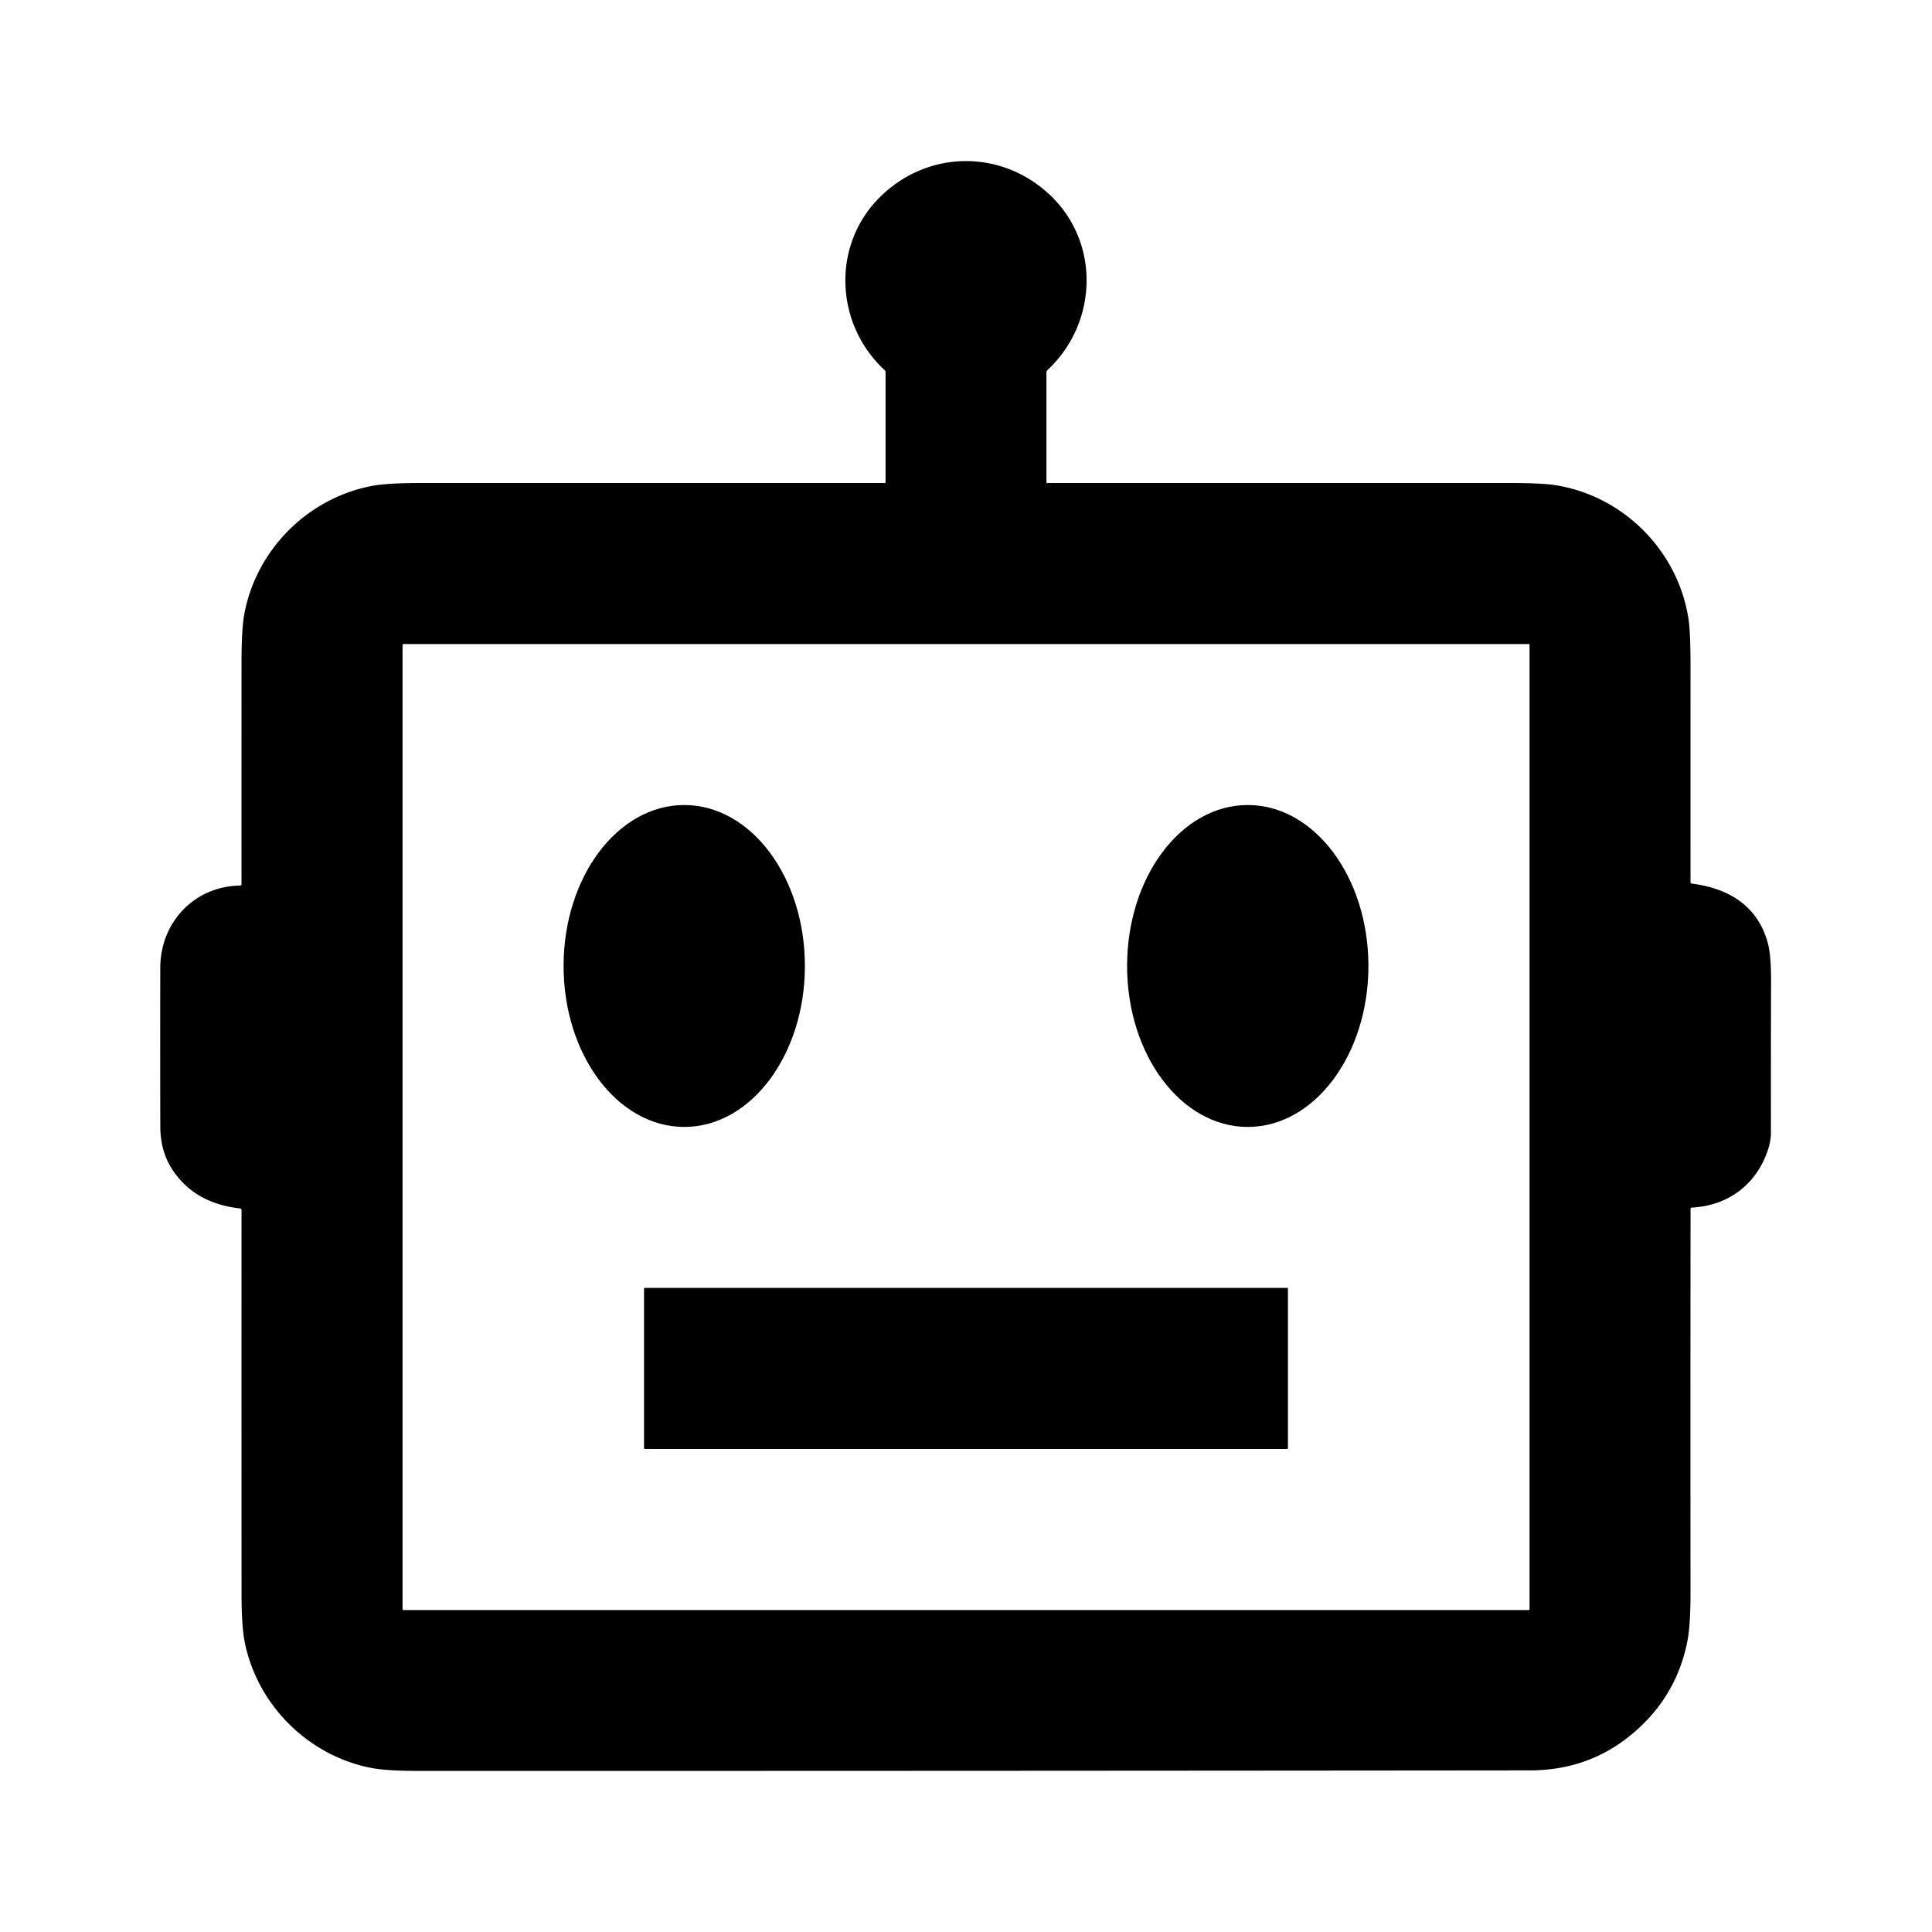
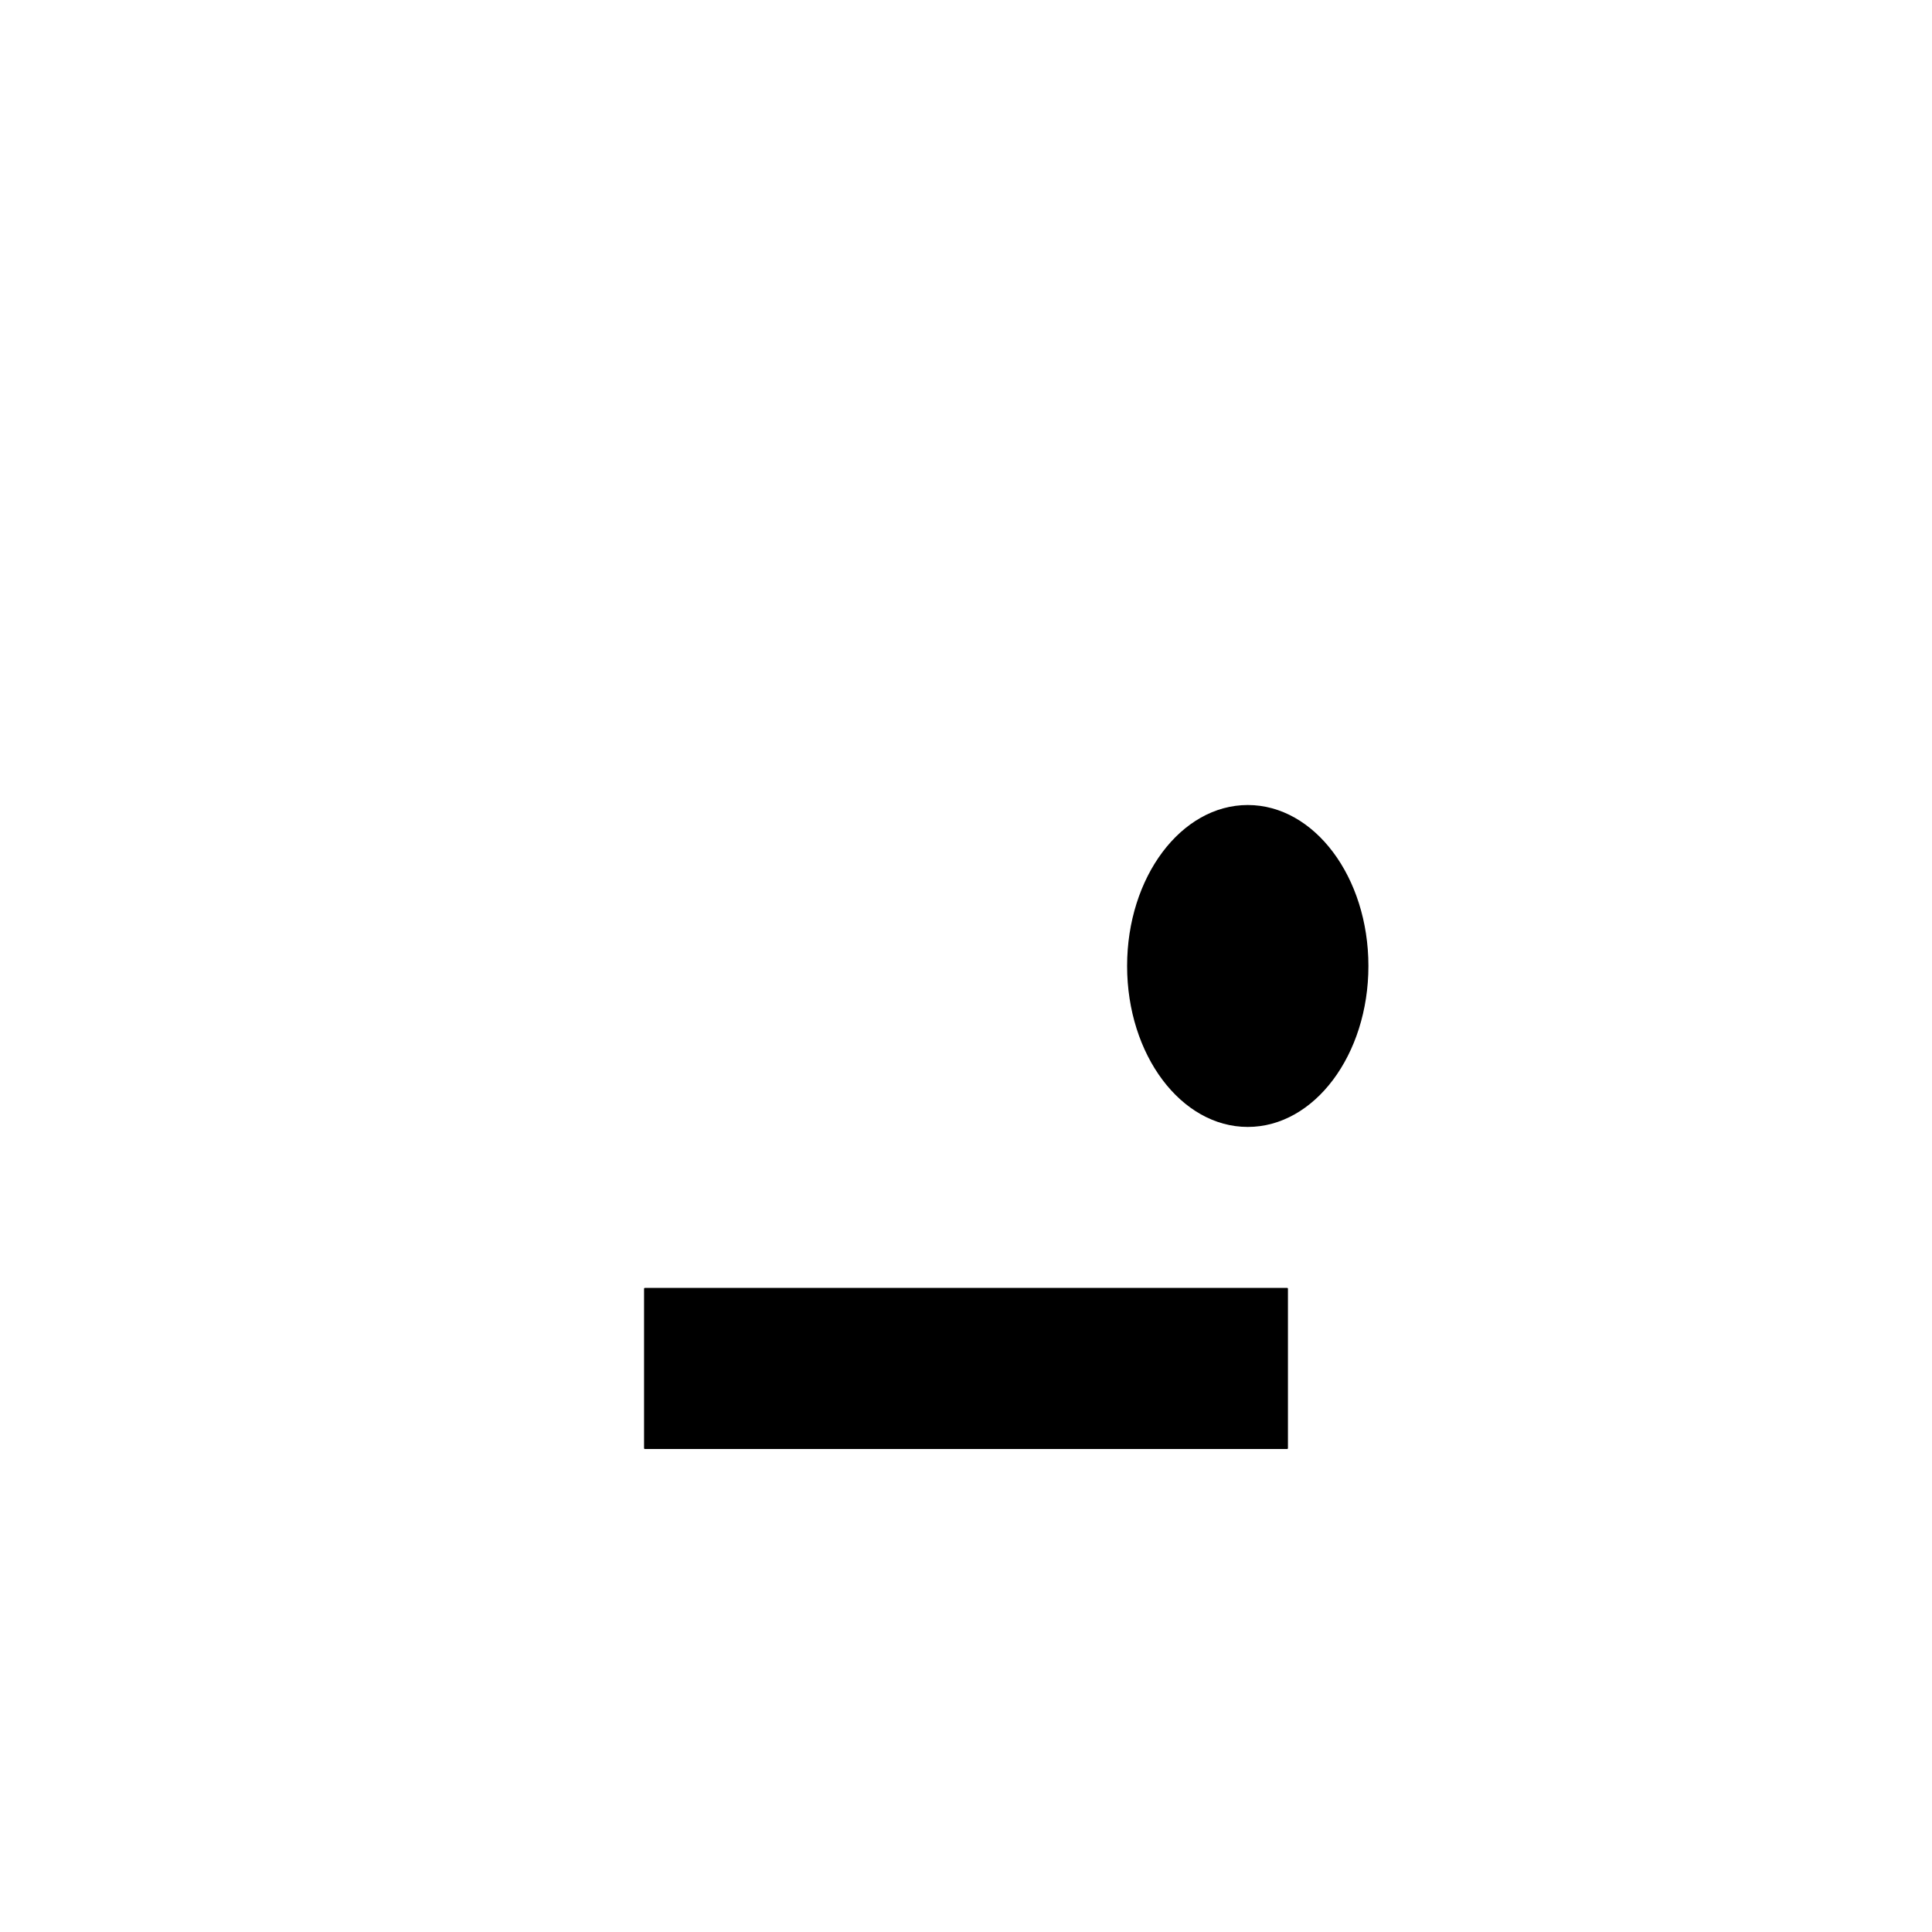
<svg xmlns="http://www.w3.org/2000/svg" version="1.1" viewBox="0.00 0.00 800.00 800.00">
-   <path fill="#000000" d="   M 700.02 500.59   Q 699.95 580.16 700.00 659.75   Q 700.01 673.04 698.70 679.66   Q 693.97 703.48 674.69 718.94   Q 657.09 733.05 633.50 733.08   Q 403.38 733.31 173.25 733.30   Q 159.84 733.30 153.34 731.99   C 127.40 726.75 106.68 706.03 101.37 680.16   Q 100.02 673.57 100.02 660.25   Q 99.98 580.38 100.01 501.16   Q 100.01 500.46 99.31 500.38   Q 80.76 498.28 71.60 484.65   Q 66.40 476.92 66.38 466.50   Q 66.30 433.63 66.37 400.75   C 66.41 381.74 80.59 366.98 99.42 366.69   A 0.60 0.59 89.5 0 0 100.00 366.09   Q 99.99 319.99 100.01 273.76   Q 100.01 260.21 101.24 253.84   C 106.34 227.46 127.47 206.35 153.83 201.24   Q 160.22 200.01 173.75 200.01   Q 270.14 199.99 366.38 200.00   A 0.31 0.30 0.0 0 0 366.69 199.70   L 366.69 154.23   A 1.41 1.40 21.3 0 0 366.23 153.19   C 345.70 134.13 344.29 101.50 364.36 81.62   C 384.07 62.10 414.56 61.67 434.76 80.73   C 455.69 100.49 454.60 133.77 433.75 153.23   A 1.36 1.34 69.1 0 0 433.31 154.23   L 433.31 199.70   Q 433.31 199.99 433.61 199.99   Q 528.73 200.01 623.99 199.99   Q 638.26 199.99 643.96 200.88   C 672.17 205.30 694.84 228.03 699.17 256.29   Q 700.02 261.84 700.01 276.25   Q 699.98 320.76 700.01 365.27   Q 700.01 365.81 700.55 365.88   C 715.98 367.84 727.82 375.22 731.98 390.34   Q 733.40 395.49 733.36 406.49   Q 733.26 437.75 733.31 469.00   Q 733.31 473.35 731.16 478.61   C 725.87 491.55 714.71 499.29 700.55 500.04   Q 700.02 500.06 700.02 500.59   Z   M 633.35 267.02   A 0.34 0.34 0.0 0 0 633.01 266.68   L 167.03 266.68   A 0.34 0.34 0.0 0 0 166.69 267.02   L 166.69 666.34   A 0.34 0.34 0.0 0 0 167.03 666.68   L 633.01 666.68   A 0.34 0.34 0.0 0 0 633.35 666.34   L 633.35 267.02   Z" />
-   <ellipse fill="#000000" cx="0.00" cy="0.00" transform="translate(283.33,399.99) rotate(90.0)" rx="66.65" ry="49.96" />
  <ellipse fill="#000000" cx="0.00" cy="0.00" transform="translate(516.67,399.99) rotate(90.0)" rx="66.65" ry="49.96" />
  <rect fill="#000000" x="266.69" y="533.30" width="266.62" height="66.70" rx="0.30" />
</svg>